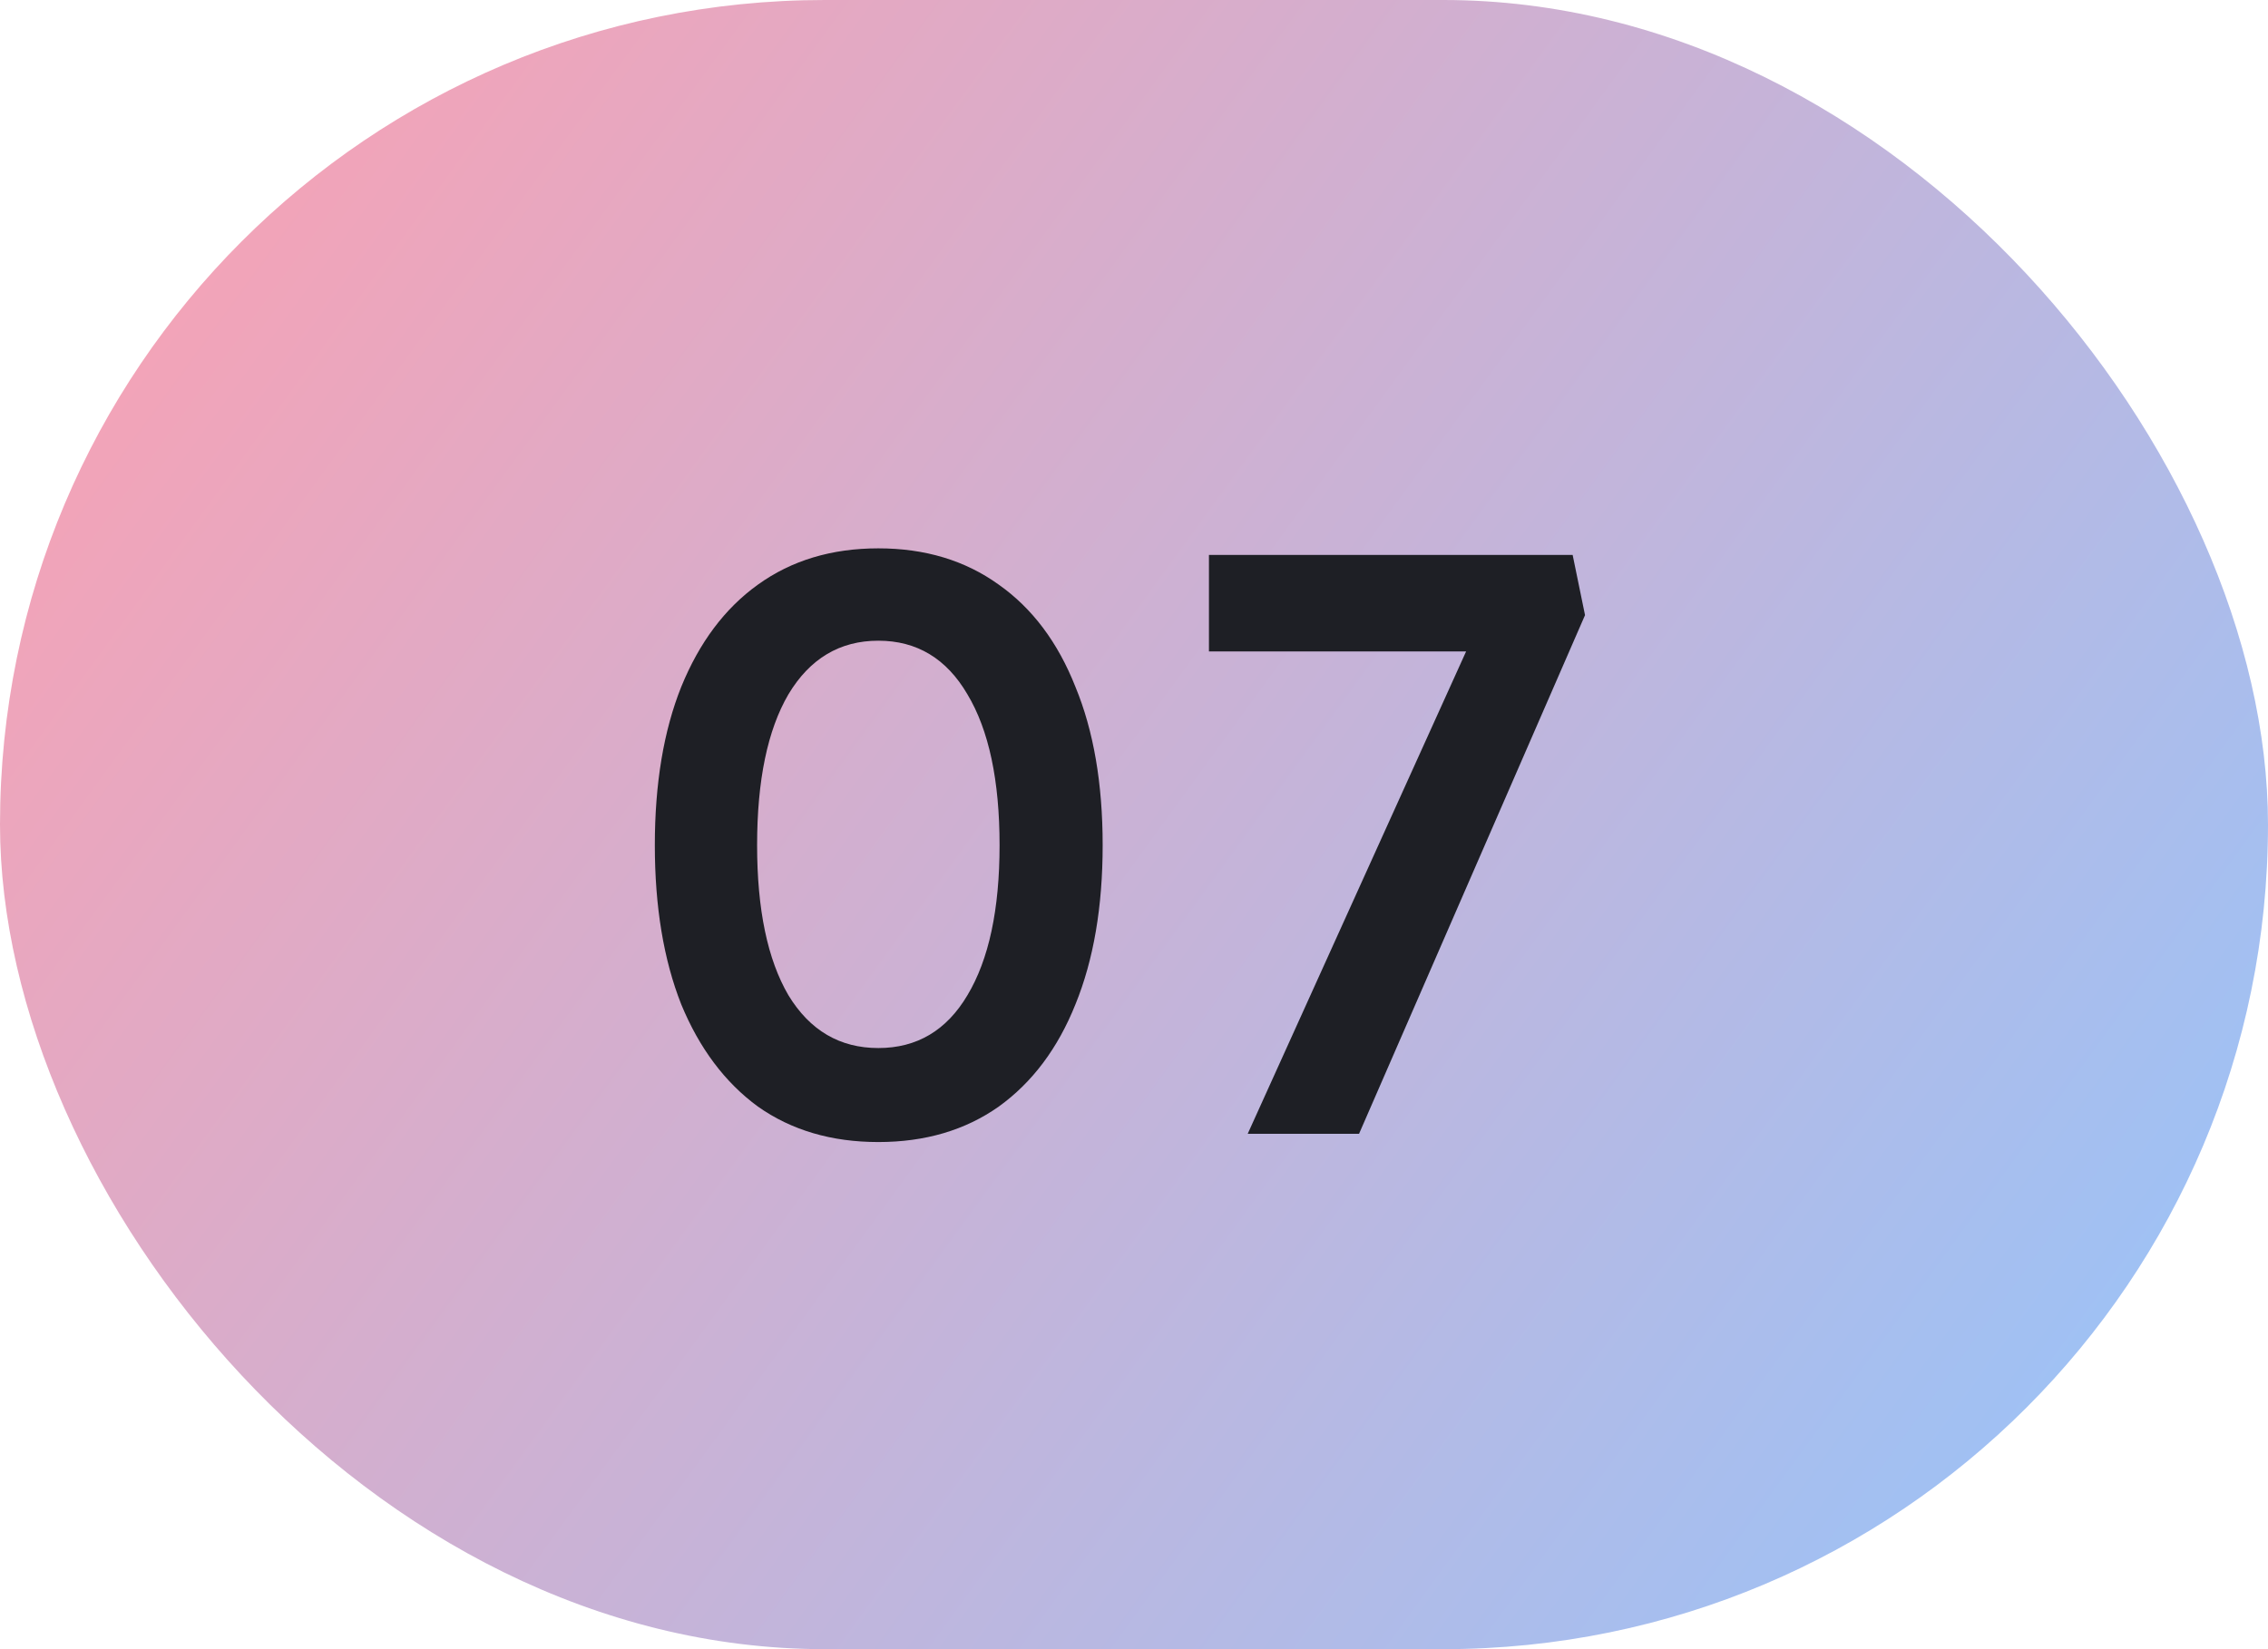
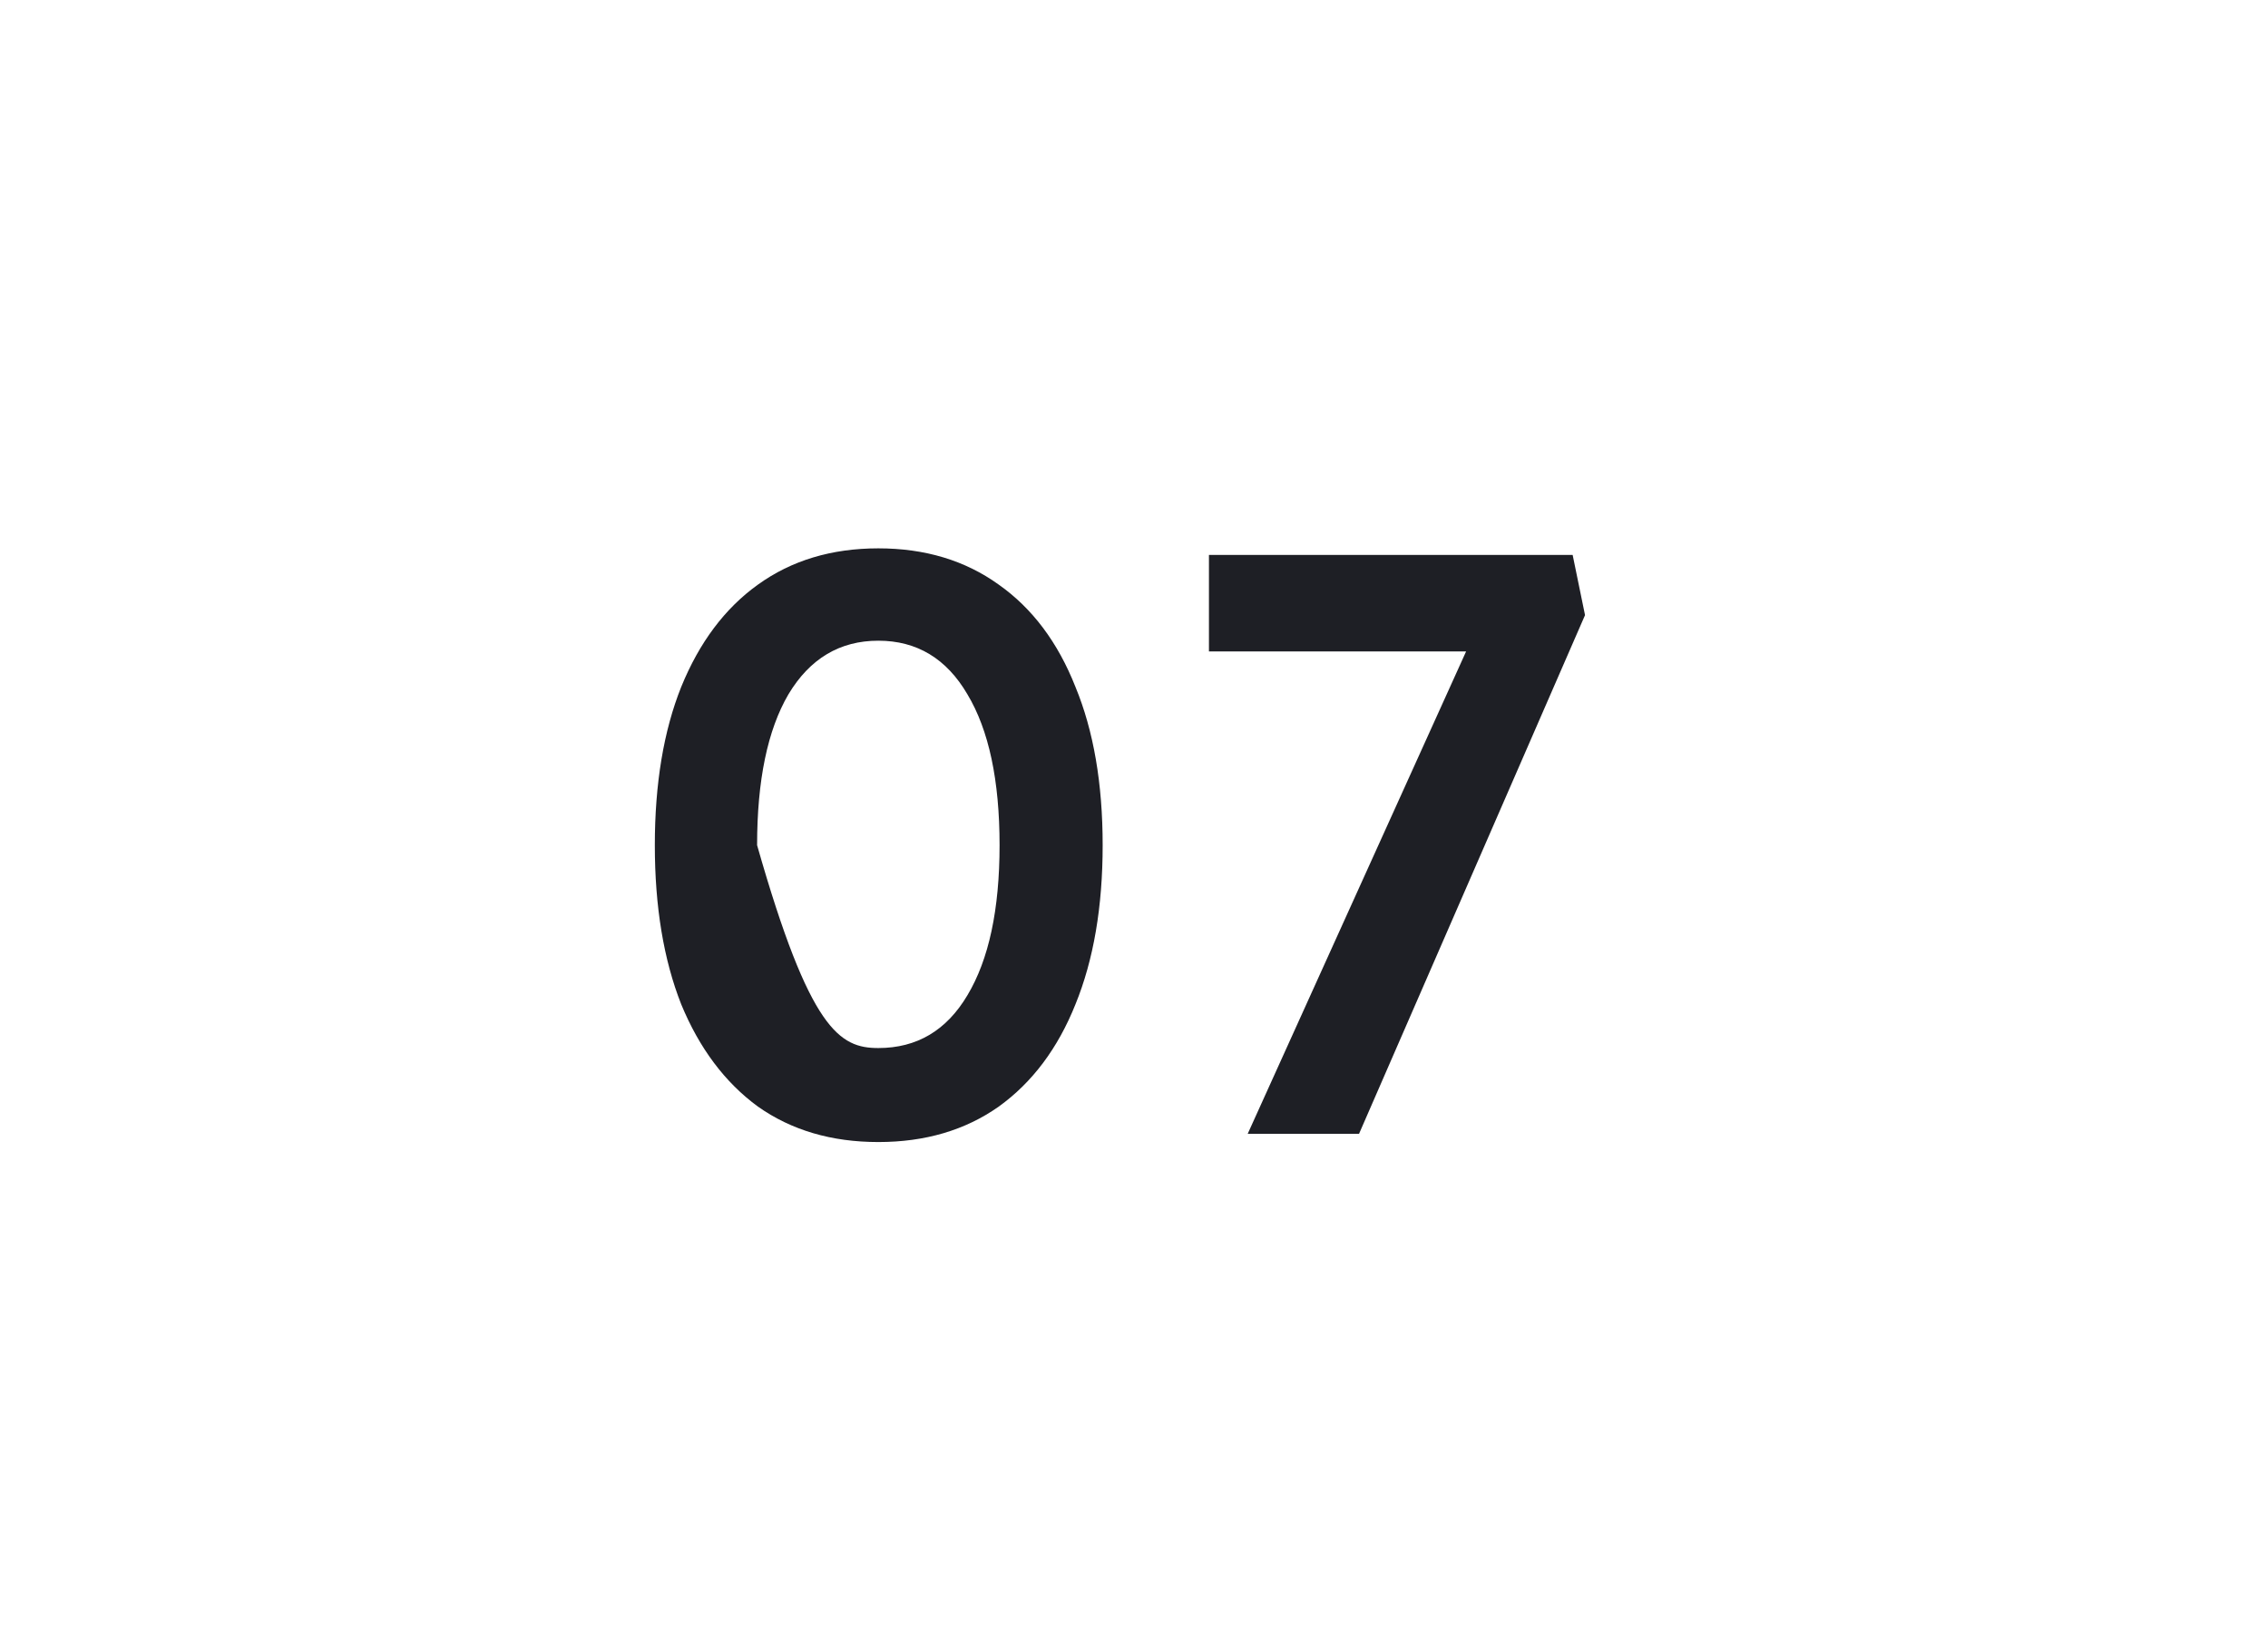
<svg xmlns="http://www.w3.org/2000/svg" width="44" height="32" viewBox="0 0 44 32" fill="none">
-   <rect width="44" height="32" rx="16" fill="url(#paint0_linear_345_227)" />
-   <path d="M17.04 22.16C16.133 22.16 15.355 21.931 14.704 21.472C14.064 21.003 13.568 20.341 13.216 19.488C12.875 18.624 12.704 17.595 12.704 16.4C12.704 15.205 12.875 14.181 13.216 13.328C13.568 12.464 14.064 11.803 14.704 11.344C15.355 10.875 16.133 10.64 17.04 10.64C17.947 10.64 18.725 10.875 19.376 11.344C20.027 11.803 20.523 12.464 20.864 13.328C21.216 14.181 21.392 15.205 21.392 16.4C21.392 17.595 21.216 18.624 20.864 19.488C20.523 20.341 20.027 21.003 19.376 21.472C18.725 21.931 17.947 22.16 17.04 22.16ZM17.04 20.336C17.787 20.336 18.363 19.995 18.768 19.312C19.184 18.619 19.392 17.648 19.392 16.4C19.392 15.141 19.184 14.165 18.768 13.472C18.363 12.779 17.787 12.432 17.04 12.432C16.293 12.432 15.712 12.779 15.296 13.472C14.891 14.165 14.688 15.141 14.688 16.4C14.688 17.648 14.891 18.619 15.296 19.312C15.712 19.995 16.293 20.336 17.04 20.336ZM24.206 22L28.798 11.856L29.182 12.64H23.454V10.768H30.51L30.75 11.936L26.366 22H24.206Z" fill="#1E1F25" />
+   <path d="M17.04 22.16C16.133 22.16 15.355 21.931 14.704 21.472C14.064 21.003 13.568 20.341 13.216 19.488C12.875 18.624 12.704 17.595 12.704 16.4C12.704 15.205 12.875 14.181 13.216 13.328C13.568 12.464 14.064 11.803 14.704 11.344C15.355 10.875 16.133 10.64 17.04 10.64C17.947 10.64 18.725 10.875 19.376 11.344C20.027 11.803 20.523 12.464 20.864 13.328C21.216 14.181 21.392 15.205 21.392 16.4C21.392 17.595 21.216 18.624 20.864 19.488C20.523 20.341 20.027 21.003 19.376 21.472C18.725 21.931 17.947 22.16 17.04 22.16ZM17.04 20.336C17.787 20.336 18.363 19.995 18.768 19.312C19.184 18.619 19.392 17.648 19.392 16.4C19.392 15.141 19.184 14.165 18.768 13.472C18.363 12.779 17.787 12.432 17.04 12.432C16.293 12.432 15.712 12.779 15.296 13.472C14.891 14.165 14.688 15.141 14.688 16.4C15.712 19.995 16.293 20.336 17.04 20.336ZM24.206 22L28.798 11.856L29.182 12.64H23.454V10.768H30.51L30.75 11.936L26.366 22H24.206Z" fill="#1E1F25" />
  <defs>
    <linearGradient id="paint0_linear_345_227" x1="-0.333" y1="-5.27411e-07" x2="43.667" y2="32" gradientUnits="userSpaceOnUse">
      <stop stop-color="#FF9FAF" />
      <stop offset="1" stop-color="#94C5FC" />
    </linearGradient>
  </defs>
</svg>